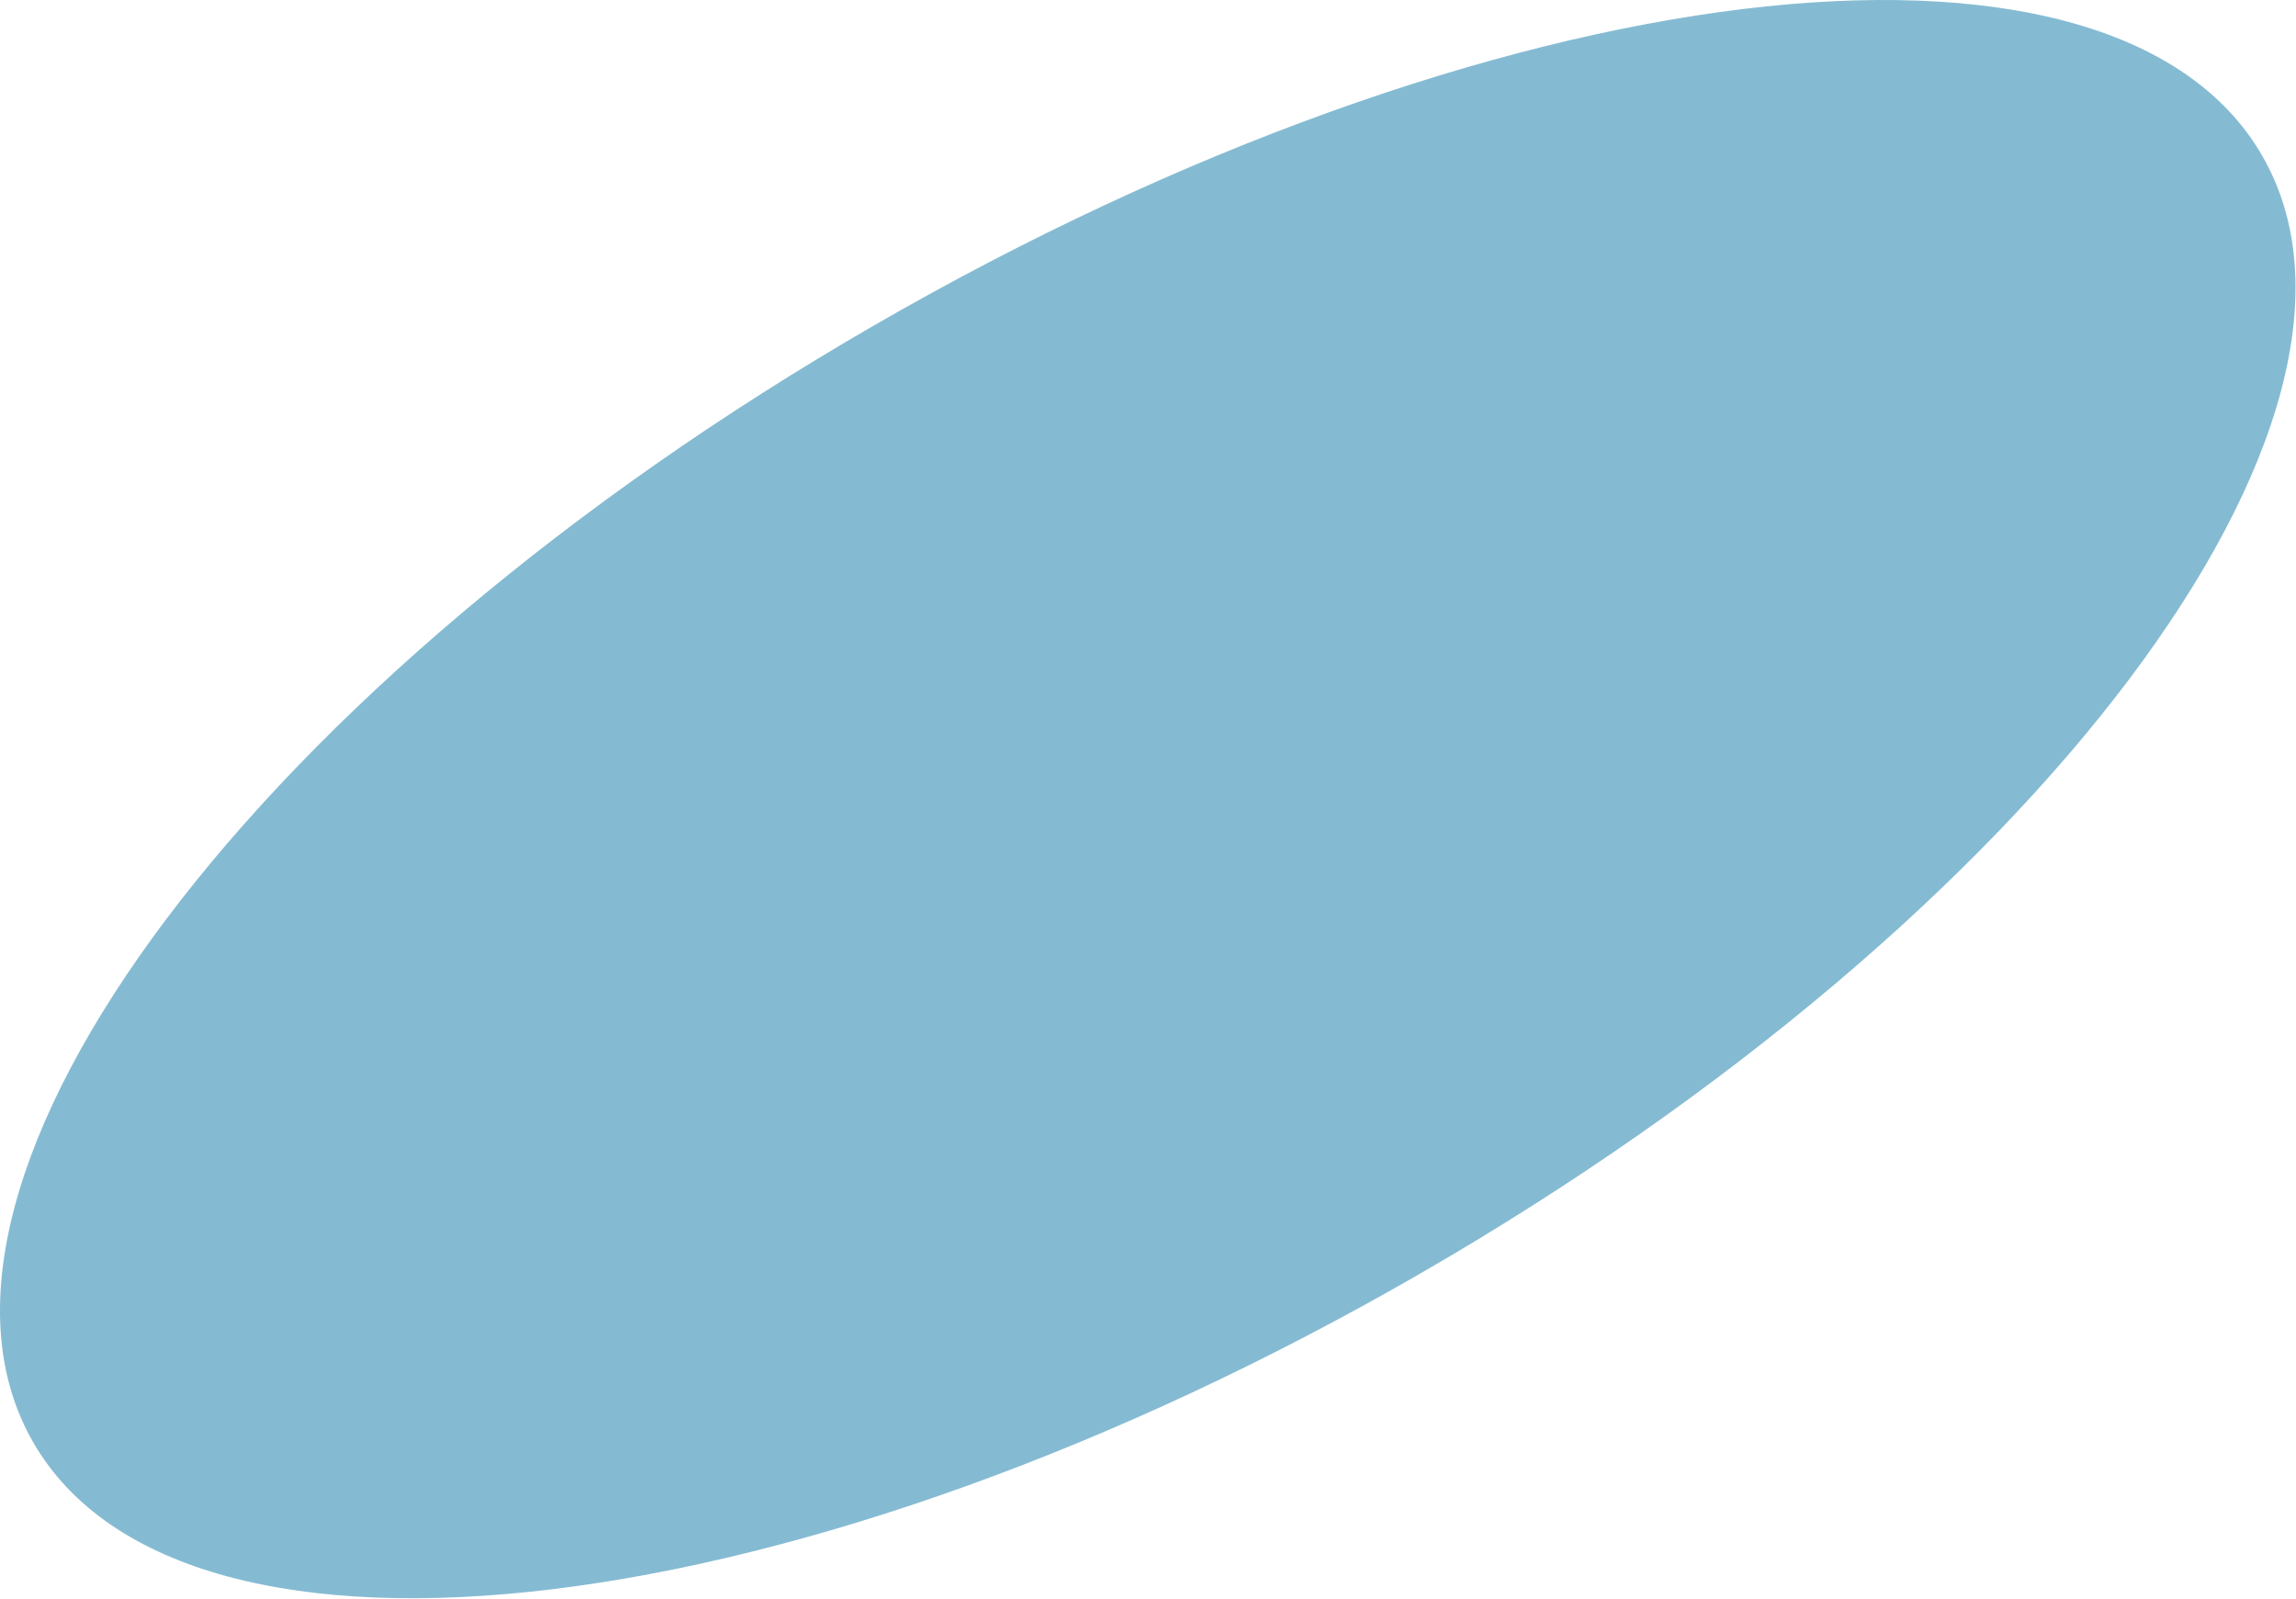
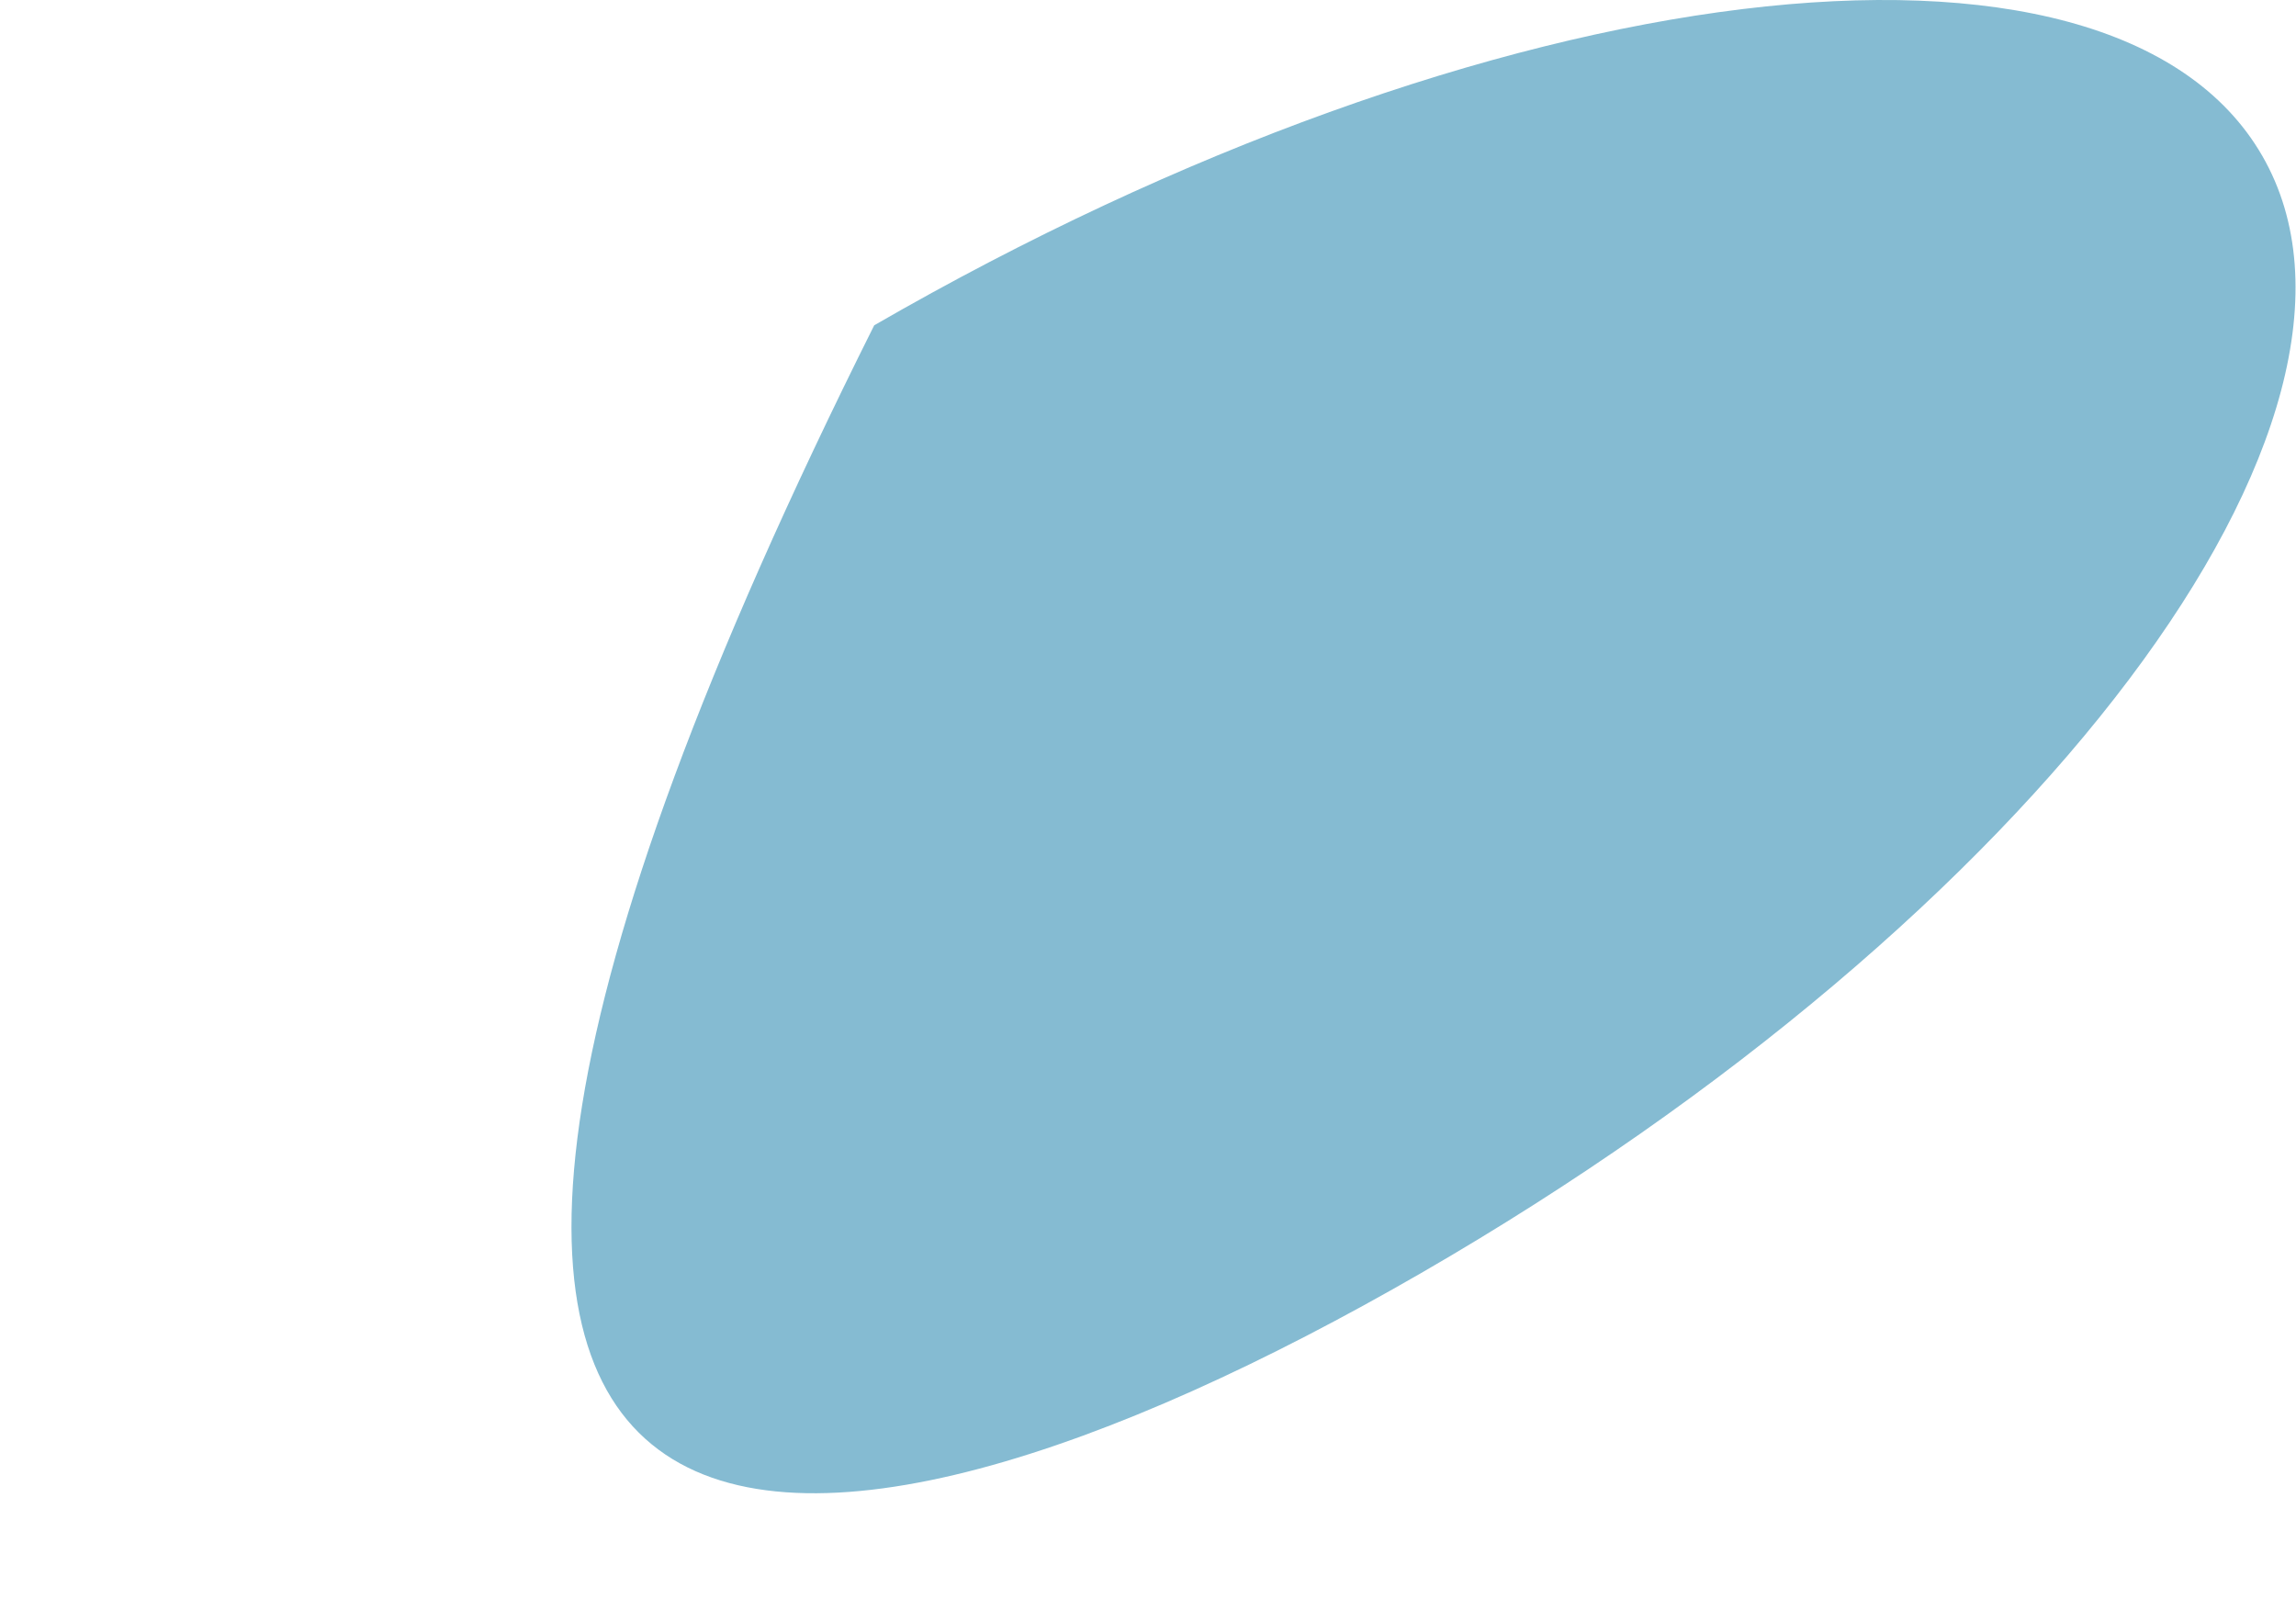
<svg xmlns="http://www.w3.org/2000/svg" width="586" height="408" viewBox="0 0 586 408" fill="none">
-   <path d="M362.757 324.876C519.843 234.183 615.928 106.521 577.369 39.734C538.81 -27.052 380.208 -7.671 223.123 83.022C66.037 173.716 -30.047 301.378 8.512 368.164C47.071 434.95 205.672 415.57 362.757 324.876Z" fill="#85BBD2" />
+   <path d="M362.757 324.876C519.843 234.183 615.928 106.521 577.369 39.734C538.81 -27.052 380.208 -7.671 223.123 83.022C47.071 434.95 205.672 415.57 362.757 324.876Z" fill="#85BBD2" />
</svg>